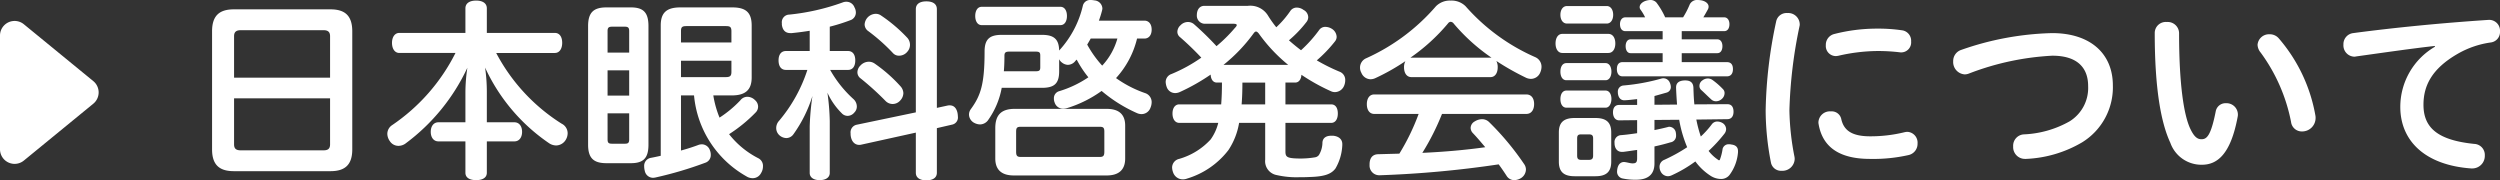
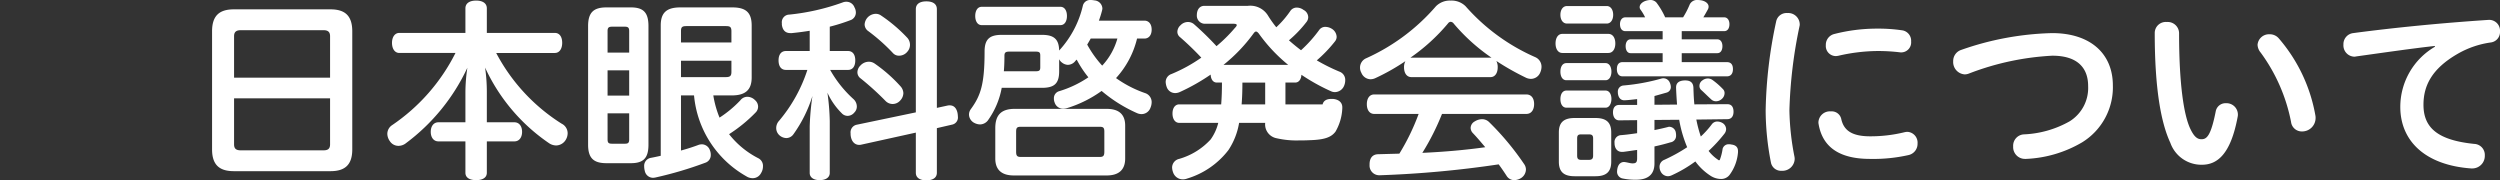
<svg xmlns="http://www.w3.org/2000/svg" width="256.76" height="18.52" viewBox="0 0 256.76 18.52">
  <rect x="0" y="0" width="256.76" height="18.52" fill="#333333" stroke="none" />
  <g transform="translate(-1473 -37.12)">
-     <path d="M17.18-13.66c0-1.6-.74-2.26-2.24-2.26H5.02c-1.5,0-2.24.66-2.24,2.26V-1.54C2.78.04,3.52.7,5.02.7h9.92c1.5,0,2.24-.66,2.24-2.24ZM5.04-8.9v-4.26c0-.46.24-.62.7-.62h8.48c.44,0,.68.16.68.62V-8.9Zm0,2.12H14.9v4.72c0,.48-.24.62-.68.62H5.74c-.46,0-.7-.14-.7-.62Zm22.74-4.66a19.54,19.54,0,0,1-6.52,7.42,1.078,1.078,0,0,0-.48.88,1.337,1.337,0,0,0,.26.76,1.049,1.049,0,0,0,.88.48,1.247,1.247,0,0,0,.78-.28A20.39,20.39,0,0,0,29-9.92a17.274,17.274,0,0,0-.2,2.48v3.12H26.02c-.46,0-.78.38-.78.98s.32.98.78.98H28.8V.86c0,.5.42.76,1.1.76S31,1.36,31,.86V-2.36h2.84c.46,0,.78-.38.78-.98s-.32-.98-.78-.98H31V-7.46a17.242,17.242,0,0,0-.18-2.48,19.006,19.006,0,0,0,6.56,7.76,1.351,1.351,0,0,0,.74.24,1.179,1.179,0,0,0,.96-.54,1.325,1.325,0,0,0,.22-.72,1.1,1.1,0,0,0-.62-.98,19.084,19.084,0,0,1-6.72-7.26h6.02c.5,0,.76-.46.76-1.04,0-.6-.26-1.02-.76-1.02H31v-2.52c0-.52-.42-.8-1.1-.8s-1.1.28-1.1.8v2.52H22.02c-.48,0-.76.44-.76,1.02,0,.6.28,1.04.76,1.04ZM56.16-7.08c1.36,0,2.04-.54,2.04-1.84v-5.34c0-1.36-.62-1.86-2-1.86H50.9c-1.4,0-2.04.5-2.04,1.86V-.88c-.36.08-.72.16-1.06.22a.832.832,0,0,0-.64.88,1.784,1.784,0,0,0,.06.44.87.87,0,0,0,.86.72,1.569,1.569,0,0,0,.28-.04,38.343,38.343,0,0,0,5.06-1.5A.825.825,0,0,0,54-.98a1.14,1.14,0,0,0-.08-.44.894.894,0,0,0-.82-.64,1.544,1.544,0,0,0-.3.04q-.87.33-1.86.6V-7.08h1.34a10.643,10.643,0,0,0,5.36,8.3,1.206,1.206,0,0,0,.66.2A.954.954,0,0,0,59.16.9a1.287,1.287,0,0,0,.2-.7.871.871,0,0,0-.46-.82A8.989,8.989,0,0,1,55.88-3.1a15.186,15.186,0,0,0,2.74-2.24.847.847,0,0,0,.24-.6.9.9,0,0,0-.32-.66,1.131,1.131,0,0,0-.78-.34.909.909,0,0,0-.72.36A11.609,11.609,0,0,1,54.9-4.8a10.188,10.188,0,0,1-.64-2.28Zm-.04-3.56V-9.5c0,.42-.14.54-.58.54h-4.6v-1.68Zm0-1.88H50.94v-1.16c0-.44.14-.52.58-.52h4.02c.44,0,.58.08.58.54ZM41.4-2.02c0,1.42.6,1.9,1.9,1.9h2.48c1.26,0,1.82-.48,1.82-1.9V-14.2c0-1.44-.56-1.92-1.82-1.92H43.3c-1.3,0-1.9.48-1.9,1.92Zm2-7.64h2.22v2.6H43.4Zm2.22,4.42v2.68c0,.4-.16.44-.48.44H43.9c-.34,0-.5-.04-.5-.44V-5.24Zm0-6.24H43.4V-13.7c0-.38.16-.44.5-.44h1.24c.32,0,.48.06.48.44Zm18.54-.16H61.72c-.5,0-.76.38-.76.96,0,.6.26.98.76.98h2.2a15.477,15.477,0,0,1-2.9,5.22,1.1,1.1,0,0,0-.3.74,1,1,0,0,0,.36.78,1.12,1.12,0,0,0,.68.26.9.9,0,0,0,.72-.38,13.706,13.706,0,0,0,1.96-3.94,27.248,27.248,0,0,0-.28,3.12V.88c0,.46.4.74,1.02.74.64,0,1.04-.28,1.04-.74V-4.44a24.279,24.279,0,0,0-.24-2.92,7.136,7.136,0,0,0,1.46,2.1.82.82,0,0,0,.62.28.9.9,0,0,0,.68-.34A.863.863,0,0,0,69-5.94a1.047,1.047,0,0,0-.32-.74A11.9,11.9,0,0,1,66.26-9.7H68.1c.48,0,.74-.38.74-.98,0-.58-.26-.96-.74-.96H66.22v-2.5a18.522,18.522,0,0,0,2.1-.66.826.826,0,0,0,.58-.8,1.071,1.071,0,0,0-.14-.52.877.877,0,0,0-.82-.58,1.045,1.045,0,0,0-.42.08,22.807,22.807,0,0,1-5.46,1.24.781.781,0,0,0-.76.88v.16c.08.6.4.86.88.86h.14c.6-.06,1.22-.14,1.84-.24ZM77.22-5.8V-15.94c0-.54-.42-.8-1.08-.8s-1.08.26-1.08.8v10.6L68.94-4.06a.8.8,0,0,0-.58.88,1.514,1.514,0,0,0,.02.3c.1.6.46.88.86.88a.75.75,0,0,0,.2-.02l5.62-1.24V.86c0,.52.42.78,1.08.78s1.08-.26,1.08-.78V-3.72l1.56-.36a.746.746,0,0,0,.6-.82,2.45,2.45,0,0,0-.04-.38c-.12-.56-.42-.78-.8-.78a.9.9,0,0,0-.22.02ZM71.5-15.28a.936.936,0,0,0-.56-.18,1.175,1.175,0,0,0-.82.36,1.164,1.164,0,0,0-.32.74.861.861,0,0,0,.38.68,18.891,18.891,0,0,1,2.52,2.24.823.823,0,0,0,.64.28,1.091,1.091,0,0,0,.84-.4,1.061,1.061,0,0,0,.28-.72,1.078,1.078,0,0,0-.26-.7A15.64,15.64,0,0,0,71.5-15.28Zm-.68,4.92a1.042,1.042,0,0,0-.58-.18,1.172,1.172,0,0,0-.86.38.993.993,0,0,0-.32.7.772.772,0,0,0,.34.64A28.753,28.753,0,0,1,71.96-6.5a1.015,1.015,0,0,0,.72.3,1.023,1.023,0,0,0,.76-.34,1.147,1.147,0,0,0,.34-.78A1.109,1.109,0,0,0,73.5-8,15.206,15.206,0,0,0,70.82-10.36Zm27.72-2.56c.42,0,.74-.32.74-.92s-.32-.92-.74-.92H93.86a9.989,9.989,0,0,0,.32-1.02,1,1,0,0,0,.04-.24.874.874,0,0,0-.82-.82,2.2,2.2,0,0,0-.36-.04.771.771,0,0,0-.82.56,10.2,10.2,0,0,1-2.36,4.54.351.351,0,0,0-.08.1c-.02-1.18-.54-1.62-1.76-1.62H83.88c-1.26,0-1.76.46-1.76,1.72,0,3.36-.4,4.52-1.42,5.92a.936.936,0,0,0-.18.56.993.993,0,0,0,.54.84,1.347,1.347,0,0,0,.6.16,1.045,1.045,0,0,0,.86-.5,8.262,8.262,0,0,0,1.36-3.26h4.14c1.26,0,1.76-.44,1.76-1.7V-10.8a.915.915,0,0,0,.28.34,1.043,1.043,0,0,0,.62.24,1,1,0,0,0,.78-.42l.12-.12a11.011,11.011,0,0,0,1.2,1.82A11,11,0,0,1,89.8-7.52a.746.746,0,0,0-.56.76,1.045,1.045,0,0,0,.08.42.893.893,0,0,0,.86.62,1.522,1.522,0,0,0,.42-.06,12.207,12.207,0,0,0,3.54-1.76,15.029,15.029,0,0,0,3.64,2.28,1.186,1.186,0,0,0,.46.1.978.978,0,0,0,.92-.66,1.488,1.488,0,0,0,.12-.56.969.969,0,0,0-.68-.94,11.722,11.722,0,0,1-2.98-1.54,9.211,9.211,0,0,0,2.16-4.06Zm-2.78,0a6.725,6.725,0,0,1-1.56,2.78,11.127,11.127,0,0,1-1.54-2.16c.12-.2.24-.4.36-.62ZM84.1-9.56c.04-.46.06-1.02.06-1.6,0-.34.14-.42.52-.42h2.66c.38,0,.5.06.5.4v1.22c0,.34-.12.4-.5.4ZM85.22-5.7c-1.38,0-2,.62-2,1.98V-.6c0,1.2.7,1.74,1.9,1.74h9.54c1.2,0,1.9-.54,1.9-1.74V-3.98c0-1.2-.7-1.72-1.9-1.72Zm.64,4.94c-.38,0-.5-.1-.5-.54V-3.36c0-.42.12-.5.5-.5h8.06c.38,0,.5.08.5.5V-1.3c0,.44-.12.54-.5.54ZM89.92-14.3c.42,0,.66-.4.66-.94s-.24-.94-.66-.94h-8.1c-.42,0-.66.4-.66.94s.24.94.66.94Zm14.78-1.98c-.52,0-.78.42-.78.96a.833.833,0,0,0,.78.88h2.98c.22,0,.34.04.34.14,0,.06-.06.16-.2.3a15.062,15.062,0,0,1-1.88,1.86,30.356,30.356,0,0,0-2.34-2.28.944.944,0,0,0-.6-.2,1.034,1.034,0,0,0-.74.32.935.935,0,0,0-.34.68.7.7,0,0,0,.28.56,29.779,29.779,0,0,1,2.18,2.1,15.863,15.863,0,0,1-3.06,1.68.869.869,0,0,0-.6.82,1.7,1.7,0,0,0,.1.5.919.919,0,0,0,.88.64,1.215,1.215,0,0,0,.5-.12,20.826,20.826,0,0,0,3.14-1.78c.02.48.24.82.64.82h.52c0,.74-.02,1.5-.08,2.24h-4.3c-.44,0-.7.38-.7.94s.26.96.7.96h4a4.948,4.948,0,0,1-.78,1.7,7.023,7.023,0,0,1-3.24,2,.917.917,0,0,0-.72.88,1.585,1.585,0,0,0,.1.5,1.053,1.053,0,0,0,1,.72,1.209,1.209,0,0,0,.44-.08,8.4,8.4,0,0,0,4.24-2.92,7.14,7.14,0,0,0,1.1-2.8h2.68V-.48a1.449,1.449,0,0,0,1.18,1.58,9.127,9.127,0,0,0,2.36.22c.32,0,.64,0,.98-.02,1.62-.04,2.28-.32,2.7-.88a5.183,5.183,0,0,0,.7-2.4v-.1c0-.48-.34-.8-.94-.86h-.2c-.54,0-.86.24-.9.68a2.527,2.527,0,0,1-.36,1.3.623.623,0,0,1-.42.24,9.024,9.024,0,0,1-1.64.12c-1.22-.02-1.38-.16-1.38-.72V-4.26h4.7c.44,0,.68-.4.68-.96,0-.58-.24-.94-.68-.94h-4.7V-8.4h1c.38,0,.62-.34.64-.8a20.061,20.061,0,0,0,3.06,1.7.9.9,0,0,0,.4.08,1.037,1.037,0,0,0,.92-.64,1.435,1.435,0,0,0,.12-.58.894.894,0,0,0-.54-.86,18.772,18.772,0,0,1-2.38-1.18,13.843,13.843,0,0,0,1.86-1.94.755.755,0,0,0,.18-.48,1.023,1.023,0,0,0-.46-.8,1.3,1.3,0,0,0-.68-.22.761.761,0,0,0-.64.3,13.559,13.559,0,0,1-1.88,2.1c-.42-.32-.84-.66-1.24-1.02a12.214,12.214,0,0,0,1.8-1.88.808.808,0,0,0,.18-.5.86.86,0,0,0-.48-.74,1.174,1.174,0,0,0-.68-.24.788.788,0,0,0-.66.32,9.8,9.8,0,0,1-1.46,1.7,11.573,11.573,0,0,1-.84-1.18,2.129,2.129,0,0,0-2.08-1.02Zm1.96,6.06a16.682,16.682,0,0,0,3.08-3.22c.1-.14.18-.2.26-.2s.16.06.28.2a16.451,16.451,0,0,0,3.02,3.22Zm4.28,1.82v2.24h-2.42c.06-.74.08-1.5.08-2.24Zm26.82,3.22c.52,0,.8-.42.8-1.02,0-.58-.28-.98-.8-.98H122.14c-.48,0-.76.4-.76,1s.28,1,.76,1h4.56a22.586,22.586,0,0,1-1.98,4.08l-2.2.06c-.56.02-.86.4-.86,1.04V.06a.994.994,0,0,0,1,1.06h.04A106.5,106.5,0,0,0,134.92,0c.3.4.58.82.84,1.22a.913.913,0,0,0,.76.4,1.351,1.351,0,0,0,.74-.24,1.074,1.074,0,0,0,.46-.86.968.968,0,0,0-.18-.54,27.877,27.877,0,0,0-3.6-4.32,1.027,1.027,0,0,0-.74-.3,1.434,1.434,0,0,0-.72.22.791.791,0,0,0-.44.68.8.8,0,0,0,.22.52c.44.46.86.96,1.28,1.46-2.14.3-4.3.48-6.46.58a25,25,0,0,0,2.02-4Zm-3.68-3.78c.48,0,.74-.44.74-1a1.342,1.342,0,0,0-.14-.66,26.612,26.612,0,0,0,3,1.7,1.219,1.219,0,0,0,.56.14,1.038,1.038,0,0,0,.96-.68,1.487,1.487,0,0,0,.12-.56,1.069,1.069,0,0,0-.62-.98,20.459,20.459,0,0,1-7.18-5.24,2.035,2.035,0,0,0-1.52-.58,2.019,2.019,0,0,0-1.52.58,20.637,20.637,0,0,1-7.16,5.34,1.04,1.04,0,0,0-.64.96,1.089,1.089,0,0,0,.14.54,1.04,1.04,0,0,0,.94.66,1.186,1.186,0,0,0,.46-.1,21.85,21.85,0,0,0,3.12-1.76,1.313,1.313,0,0,0-.14.64c0,.56.26,1,.76,1Zm-8.12-2h-.1a19.47,19.47,0,0,0,3.86-3.52.375.375,0,0,1,.26-.16.412.412,0,0,1,.32.18,19.323,19.323,0,0,0,3.88,3.5h-8.22Zm27.76-2.72h4.36c.34,0,.54-.28.54-.72,0-.4-.2-.7-.54-.7h-2.14q.27-.45.48-.84a.616.616,0,0,0,.06-.26c0-.28-.26-.54-.72-.64a2.733,2.733,0,0,0-.38-.04.839.839,0,0,0-.84.46,8.367,8.367,0,0,1-.68,1.32h-1.84a7.806,7.806,0,0,0-.9-1.52.825.825,0,0,0-.64-.26,1.7,1.7,0,0,0-.5.1c-.38.14-.58.4-.58.62a.4.4,0,0,0,.08.26,4.976,4.976,0,0,1,.48.8h-2.02c-.36,0-.56.3-.56.7,0,.44.2.72.56.72h3.82v.84h-3.3c-.3,0-.5.28-.5.7,0,.44.2.72.5.72h3.3v.92h-4.12c-.38,0-.58.26-.58.72,0,.44.2.74.58.74h10.72c.42,0,.62-.3.62-.74,0-.46-.2-.72-.62-.72h-4.64v-.92h3.66c.32,0,.52-.28.52-.72,0-.42-.2-.7-.52-.7h-3.66Zm-2.8,7.56v-.9c.44-.12.86-.24,1.28-.36a.583.583,0,0,0,.4-.6,1.068,1.068,0,0,0-.1-.4.705.705,0,0,0-.64-.46.75.75,0,0,0-.2.02,20.589,20.589,0,0,1-3.92.72.621.621,0,0,0-.58.68v.08c.04.48.28.76.66.76h.04c.44-.02.86-.08,1.28-.12v.6h-1.86c-.4,0-.62.28-.62.76,0,.46.22.82.64.82l1.84-.02V-3.2c-.56.08-1.12.16-1.66.2a.706.706,0,0,0-.66.8v.1c.04.54.34.82.76.82h.12c.5-.06.96-.14,1.44-.2v.84c0,.44-.12.54-.48.54-.22,0-.58-.12-.84-.14h-.04c-.22,0-.54.12-.66.64a1.776,1.776,0,0,0-.04.3.707.707,0,0,0,.52.74,6.333,6.333,0,0,0,1.42.14c1.24,0,1.9-.54,1.9-1.68V-1.84c.56-.12,1.1-.26,1.64-.42a.673.673,0,0,0,.58-.7,1.23,1.23,0,0,0-.02-.26.7.7,0,0,0-.66-.64.34.34,0,0,0-.14.02c-.46.12-.92.22-1.4.32V-4.56l2.54-.02a12.653,12.653,0,0,0,.82,2.82,17.075,17.075,0,0,1-2.36,1.3.76.76,0,0,0-.48.72,1.065,1.065,0,0,0,.12.48.851.851,0,0,0,.74.48.984.984,0,0,0,.4-.1A13.443,13.443,0,0,0,155.12-.3a5.91,5.91,0,0,0,1.54,1.46,2.007,2.007,0,0,0,1.06.34,1.092,1.092,0,0,0,.9-.4,4.494,4.494,0,0,0,.88-2.34v-.12c0-.34-.16-.62-.7-.68a.554.554,0,0,0-.18-.02.638.638,0,0,0-.7.46,5.124,5.124,0,0,1-.26,1.06c-.02.08-.06.12-.1.12a.173.173,0,0,1-.12-.06,4.083,4.083,0,0,1-.96-.9,14.817,14.817,0,0,0,1.62-1.76.8.8,0,0,0,.18-.48.757.757,0,0,0-.36-.62,1.119,1.119,0,0,0-.54-.16.7.7,0,0,0-.58.3,9.229,9.229,0,0,1-1.12,1.24,13.11,13.11,0,0,1-.46-1.74l3.18-.04c.42,0,.64-.3.64-.76v-.06c-.02-.48-.24-.72-.64-.72l-3.38.02c-.06-.54-.08-1.1-.1-1.72-.02-.5-.3-.74-.84-.74h-.06c-.56.02-.88.24-.88.72v.04c.02.6.06,1.18.1,1.72Zm5.94-2.56a.835.835,0,0,0-.46-.14.916.916,0,0,0-.56.2.668.668,0,0,0-.3.56.545.545,0,0,0,.18.42c.44.4.6.58,1.02.96a.708.708,0,0,0,.52.2.872.872,0,0,0,.58-.24.8.8,0,0,0,.28-.58.556.556,0,0,0-.16-.42A7.677,7.677,0,0,0,156.86-8.68Zm-10.68-2.76c.48,0,.72-.44.72-.98s-.24-.98-.72-.98h-4.72c-.46,0-.7.44-.7.98s.24.98.7.98Zm-.28,2.8c.38,0,.6-.4.6-.88s-.22-.88-.6-.88h-4.02c-.42,0-.62.4-.62.88s.2.88.62.88Zm0,2.82c.38,0,.6-.42.6-.9s-.22-.86-.6-.86h-4.02c-.42,0-.62.4-.62.88s.2.88.62.88Zm.12-8.64c.4,0,.66-.38.66-.9s-.26-.9-.66-.9h-4.08c-.42,0-.68.38-.68.9s.26.9.68.9Zm.46,11.18c0-1.04-.52-1.48-1.62-1.48h-2.14c-1.1,0-1.62.44-1.62,1.48v3c0,1.06.52,1.5,1.62,1.5h2.14c1.1,0,1.62-.44,1.62-1.5ZM144.62-.9c0,.34-.14.44-.46.44h-.74c-.32,0-.44-.1-.44-.44V-2.66c0-.34.12-.42.44-.42h.74c.32,0,.46.08.46.42Zm18.8-13.78a46.639,46.639,0,0,0-1.08,9.12,28.121,28.121,0,0,0,.54,5.36,1.051,1.051,0,0,0,1.1.86,1.258,1.258,0,0,0,1.34-1.18,1.14,1.14,0,0,0-.02-.26,26.5,26.5,0,0,1-.52-4.78,47.553,47.553,0,0,1,1.04-8.64.681.681,0,0,0,.02-.2,1.184,1.184,0,0,0-1.28-1.14A1.084,1.084,0,0,0,163.42-14.68ZM176.6-3.3a14.622,14.622,0,0,1-3.52.42c-1.82,0-2.72-.56-2.98-1.8a1,1,0,0,0-1.06-.76,1.177,1.177,0,0,0-1.28,1.1.9.9,0,0,0,.02.22c.42,2.4,2.2,3.56,5.28,3.56a16.362,16.362,0,0,0,3.98-.4,1.179,1.179,0,0,0,.9-1.18,1.11,1.11,0,0,0-1.04-1.2A1.544,1.544,0,0,0,176.6-3.3Zm-7.24-10.08a1.139,1.139,0,0,0-.84,1.14,1.035,1.035,0,0,0,1.02,1.12,1.544,1.544,0,0,0,.3-.04,18.344,18.344,0,0,1,3.94-.48,18.65,18.65,0,0,1,2.4.14h.14a1.025,1.025,0,0,0,.96-1.12,1.082,1.082,0,0,0-.88-1.14,16.746,16.746,0,0,0-2.6-.18A17.661,17.661,0,0,0,169.36-13.38Zm13.08,1.62a1.2,1.2,0,0,0-.84,1.18,1.271,1.271,0,0,0,1.18,1.34,1.185,1.185,0,0,0,.42-.08,27.718,27.718,0,0,1,8.58-1.84c2.64,0,3.68,1.3,3.68,3.12a4.031,4.031,0,0,1-1.9,3.62,10.426,10.426,0,0,1-4.68,1.34,1.166,1.166,0,0,0-1.12,1.24,1.212,1.212,0,0,0,1.22,1.28h.1a12.374,12.374,0,0,0,5.76-1.7A6.637,6.637,0,0,0,198-8.1c0-3.28-2.32-5.38-6.24-5.38A30.2,30.2,0,0,0,182.44-11.76ZM202.3-13.5c0,5.72.64,9.22,1.6,11.28A3.382,3.382,0,0,0,207.14.04c1.56,0,2.96-1.04,3.68-4.94a.974.974,0,0,0,.02-.24,1.168,1.168,0,0,0-1.22-1.14,1.024,1.024,0,0,0-1.06.86c-.5,2.5-.92,2.84-1.46,2.84-.4,0-.74-.22-1.14-1.06-.68-1.42-1.16-4.64-1.16-9.84a1.166,1.166,0,0,0-1.26-1.14A1.133,1.133,0,0,0,202.3-13.5Zm10.88,2.02a17.749,17.749,0,0,1,3.12,7.12,1.107,1.107,0,0,0,1.12.98,1.38,1.38,0,0,0,1.4-1.36,1.23,1.23,0,0,0-.02-.28,16.473,16.473,0,0,0-3.76-7.92,1.209,1.209,0,0,0-.94-.42,1.179,1.179,0,0,0-1.24,1.08A1.329,1.329,0,0,0,213.18-11.48Zm17.9-.6a7.15,7.15,0,0,0-3.56,6.18c0,3.48,2.54,5.98,7.28,6.32h.12A1.287,1.287,0,0,0,236.2-.92a1.129,1.129,0,0,0-1.08-1.18c-3.76-.38-5.22-1.66-5.22-4.02,0-1.96.86-3.72,3.56-5.26a9.427,9.427,0,0,1,3.36-1.14,1.079,1.079,0,0,0,.94-1.12,1.115,1.115,0,0,0-1.08-1.2h-.06c-4.86.32-9.74.8-13.94,1.36a1.142,1.142,0,0,0-1,1.18,1.155,1.155,0,0,0,1.1,1.24.554.554,0,0,0,.18-.02c3.3-.46,5.78-.82,8.1-1.08Z" transform="translate(1492 54)" fill="#fff" />
-     <path d="M7.839,1.419a1.5,1.5,0,0,1,2.322,0L16,8.55A1.5,1.5,0,0,1,14.835,11H3.165A1.5,1.5,0,0,1,2,8.55Z" transform="translate(1484 37.611) rotate(90)" fill="#fff" />
+     <path d="M17.18-13.66c0-1.6-.74-2.26-2.24-2.26H5.02c-1.5,0-2.24.66-2.24,2.26V-1.54C2.78.04,3.52.7,5.02.7h9.92c1.5,0,2.24-.66,2.24-2.24ZM5.04-8.9v-4.26c0-.46.24-.62.7-.62h8.48c.44,0,.68.16.68.62V-8.9Zm0,2.12H14.9v4.72c0,.48-.24.62-.68.62H5.74c-.46,0-.7-.14-.7-.62Zm22.74-4.66a19.54,19.54,0,0,1-6.52,7.42,1.078,1.078,0,0,0-.48.88,1.337,1.337,0,0,0,.26.76,1.049,1.049,0,0,0,.88.48,1.247,1.247,0,0,0,.78-.28A20.39,20.39,0,0,0,29-9.92a17.274,17.274,0,0,0-.2,2.48v3.12H26.02c-.46,0-.78.38-.78.98s.32.98.78.98H28.8V.86c0,.5.42.76,1.1.76S31,1.36,31,.86V-2.36h2.84c.46,0,.78-.38.78-.98s-.32-.98-.78-.98H31V-7.46a17.242,17.242,0,0,0-.18-2.48,19.006,19.006,0,0,0,6.56,7.76,1.351,1.351,0,0,0,.74.24,1.179,1.179,0,0,0,.96-.54,1.325,1.325,0,0,0,.22-.72,1.1,1.1,0,0,0-.62-.98,19.084,19.084,0,0,1-6.72-7.26h6.02c.5,0,.76-.46.76-1.04,0-.6-.26-1.02-.76-1.02H31v-2.52c0-.52-.42-.8-1.1-.8s-1.1.28-1.1.8v2.52H22.02c-.48,0-.76.44-.76,1.02,0,.6.28,1.04.76,1.04ZM56.16-7.08c1.36,0,2.04-.54,2.04-1.84v-5.34c0-1.36-.62-1.86-2-1.86H50.9c-1.4,0-2.04.5-2.04,1.86V-.88c-.36.08-.72.16-1.06.22a.832.832,0,0,0-.64.88,1.784,1.784,0,0,0,.06.44.87.87,0,0,0,.86.72,1.569,1.569,0,0,0,.28-.04,38.343,38.343,0,0,0,5.06-1.5A.825.825,0,0,0,54-.98a1.14,1.14,0,0,0-.08-.44.894.894,0,0,0-.82-.64,1.544,1.544,0,0,0-.3.04q-.87.33-1.86.6V-7.08h1.34a10.643,10.643,0,0,0,5.36,8.3,1.206,1.206,0,0,0,.66.2A.954.954,0,0,0,59.16.9a1.287,1.287,0,0,0,.2-.7.871.871,0,0,0-.46-.82A8.989,8.989,0,0,1,55.88-3.1a15.186,15.186,0,0,0,2.74-2.24.847.847,0,0,0,.24-.6.9.9,0,0,0-.32-.66,1.131,1.131,0,0,0-.78-.34.909.909,0,0,0-.72.36A11.609,11.609,0,0,1,54.9-4.8a10.188,10.188,0,0,1-.64-2.28Zm-.04-3.56V-9.5c0,.42-.14.54-.58.54h-4.6v-1.68Zm0-1.88H50.94v-1.16c0-.44.14-.52.58-.52h4.02c.44,0,.58.08.58.54ZM41.4-2.02c0,1.42.6,1.9,1.9,1.9h2.48c1.26,0,1.82-.48,1.82-1.9V-14.2c0-1.44-.56-1.92-1.82-1.92H43.3c-1.3,0-1.9.48-1.9,1.92Zm2-7.64h2.22v2.6H43.4Zm2.22,4.42v2.68c0,.4-.16.44-.48.44H43.9c-.34,0-.5-.04-.5-.44V-5.24Zm0-6.24H43.4V-13.7c0-.38.16-.44.5-.44h1.24c.32,0,.48.06.48.44Zm18.54-.16H61.72c-.5,0-.76.38-.76.96,0,.6.26.98.76.98h2.2a15.477,15.477,0,0,1-2.9,5.22,1.1,1.1,0,0,0-.3.74,1,1,0,0,0,.36.78,1.12,1.12,0,0,0,.68.26.9.9,0,0,0,.72-.38,13.706,13.706,0,0,0,1.96-3.94,27.248,27.248,0,0,0-.28,3.12V.88c0,.46.4.74,1.02.74.64,0,1.04-.28,1.04-.74V-4.44a24.279,24.279,0,0,0-.24-2.92,7.136,7.136,0,0,0,1.46,2.1.82.82,0,0,0,.62.28.9.9,0,0,0,.68-.34A.863.863,0,0,0,69-5.94a1.047,1.047,0,0,0-.32-.74A11.9,11.9,0,0,1,66.26-9.7H68.1c.48,0,.74-.38.74-.98,0-.58-.26-.96-.74-.96H66.22v-2.5a18.522,18.522,0,0,0,2.1-.66.826.826,0,0,0,.58-.8,1.071,1.071,0,0,0-.14-.52.877.877,0,0,0-.82-.58,1.045,1.045,0,0,0-.42.08,22.807,22.807,0,0,1-5.46,1.24.781.781,0,0,0-.76.88v.16c.08.6.4.86.88.86h.14c.6-.06,1.22-.14,1.84-.24ZM77.22-5.8V-15.94c0-.54-.42-.8-1.08-.8s-1.08.26-1.08.8v10.6L68.94-4.06a.8.8,0,0,0-.58.88,1.514,1.514,0,0,0,.02.3c.1.6.46.88.86.88a.75.75,0,0,0,.2-.02l5.62-1.24V.86c0,.52.42.78,1.08.78s1.08-.26,1.08-.78V-3.72l1.56-.36a.746.746,0,0,0,.6-.82,2.45,2.45,0,0,0-.04-.38c-.12-.56-.42-.78-.8-.78a.9.9,0,0,0-.22.02ZM71.5-15.28a.936.936,0,0,0-.56-.18,1.175,1.175,0,0,0-.82.36,1.164,1.164,0,0,0-.32.74.861.861,0,0,0,.38.68,18.891,18.891,0,0,1,2.52,2.24.823.823,0,0,0,.64.28,1.091,1.091,0,0,0,.84-.4,1.061,1.061,0,0,0,.28-.72,1.078,1.078,0,0,0-.26-.7A15.64,15.64,0,0,0,71.5-15.28Zm-.68,4.92a1.042,1.042,0,0,0-.58-.18,1.172,1.172,0,0,0-.86.38.993.993,0,0,0-.32.7.772.772,0,0,0,.34.64A28.753,28.753,0,0,1,71.96-6.5a1.015,1.015,0,0,0,.72.3,1.023,1.023,0,0,0,.76-.34,1.147,1.147,0,0,0,.34-.78A1.109,1.109,0,0,0,73.5-8,15.206,15.206,0,0,0,70.82-10.36Zm27.72-2.56c.42,0,.74-.32.74-.92s-.32-.92-.74-.92H93.86a9.989,9.989,0,0,0,.32-1.02,1,1,0,0,0,.04-.24.874.874,0,0,0-.82-.82,2.2,2.2,0,0,0-.36-.04.771.771,0,0,0-.82.56,10.2,10.2,0,0,1-2.36,4.54.351.351,0,0,0-.08.1c-.02-1.18-.54-1.62-1.76-1.62H83.88c-1.26,0-1.76.46-1.76,1.72,0,3.36-.4,4.52-1.42,5.92a.936.936,0,0,0-.18.56.993.993,0,0,0,.54.84,1.347,1.347,0,0,0,.6.16,1.045,1.045,0,0,0,.86-.5,8.262,8.262,0,0,0,1.36-3.26h4.14c1.26,0,1.76-.44,1.76-1.7V-10.8a.915.915,0,0,0,.28.34,1.043,1.043,0,0,0,.62.24,1,1,0,0,0,.78-.42l.12-.12a11.011,11.011,0,0,0,1.2,1.82A11,11,0,0,1,89.8-7.52a.746.746,0,0,0-.56.76,1.045,1.045,0,0,0,.08.42.893.893,0,0,0,.86.62,1.522,1.522,0,0,0,.42-.06,12.207,12.207,0,0,0,3.54-1.76,15.029,15.029,0,0,0,3.64,2.28,1.186,1.186,0,0,0,.46.1.978.978,0,0,0,.92-.66,1.488,1.488,0,0,0,.12-.56.969.969,0,0,0-.68-.94,11.722,11.722,0,0,1-2.98-1.54,9.211,9.211,0,0,0,2.16-4.06Zm-2.78,0a6.725,6.725,0,0,1-1.56,2.78,11.127,11.127,0,0,1-1.54-2.16c.12-.2.24-.4.36-.62ZM84.1-9.56c.04-.46.06-1.02.06-1.6,0-.34.14-.42.52-.42h2.66c.38,0,.5.06.5.4v1.22c0,.34-.12.4-.5.4ZM85.22-5.7c-1.38,0-2,.62-2,1.98V-.6c0,1.2.7,1.74,1.9,1.74h9.54c1.2,0,1.9-.54,1.9-1.74V-3.98c0-1.2-.7-1.72-1.9-1.72Zm.64,4.94c-.38,0-.5-.1-.5-.54V-3.36c0-.42.12-.5.5-.5h8.06c.38,0,.5.08.5.5V-1.3c0,.44-.12.54-.5.54ZM89.92-14.3c.42,0,.66-.4.66-.94s-.24-.94-.66-.94h-8.1c-.42,0-.66.4-.66.94s.24.94.66.94Zm14.78-1.98c-.52,0-.78.42-.78.96a.833.833,0,0,0,.78.88h2.98c.22,0,.34.04.34.14,0,.06-.06.16-.2.3a15.062,15.062,0,0,1-1.88,1.86,30.356,30.356,0,0,0-2.34-2.28.944.944,0,0,0-.6-.2,1.034,1.034,0,0,0-.74.32.935.935,0,0,0-.34.68.7.7,0,0,0,.28.56,29.779,29.779,0,0,1,2.18,2.1,15.863,15.863,0,0,1-3.06,1.68.869.869,0,0,0-.6.82,1.7,1.7,0,0,0,.1.5.919.919,0,0,0,.88.64,1.215,1.215,0,0,0,.5-.12,20.826,20.826,0,0,0,3.14-1.78c.02.48.24.82.64.82h.52c0,.74-.02,1.5-.08,2.24h-4.3c-.44,0-.7.38-.7.94s.26.96.7.96h4a4.948,4.948,0,0,1-.78,1.7,7.023,7.023,0,0,1-3.24,2,.917.917,0,0,0-.72.88,1.585,1.585,0,0,0,.1.5,1.053,1.053,0,0,0,1,.72,1.209,1.209,0,0,0,.44-.08,8.4,8.4,0,0,0,4.24-2.92,7.14,7.14,0,0,0,1.1-2.8h2.68a1.449,1.449,0,0,0,1.18,1.58,9.127,9.127,0,0,0,2.36.22c.32,0,.64,0,.98-.02,1.62-.04,2.28-.32,2.7-.88a5.183,5.183,0,0,0,.7-2.4v-.1c0-.48-.34-.8-.94-.86h-.2c-.54,0-.86.24-.9.68a2.527,2.527,0,0,1-.36,1.3.623.623,0,0,1-.42.24,9.024,9.024,0,0,1-1.64.12c-1.22-.02-1.38-.16-1.38-.72V-4.26h4.7c.44,0,.68-.4.68-.96,0-.58-.24-.94-.68-.94h-4.7V-8.4h1c.38,0,.62-.34.64-.8a20.061,20.061,0,0,0,3.06,1.7.9.9,0,0,0,.4.08,1.037,1.037,0,0,0,.92-.64,1.435,1.435,0,0,0,.12-.58.894.894,0,0,0-.54-.86,18.772,18.772,0,0,1-2.38-1.18,13.843,13.843,0,0,0,1.86-1.94.755.755,0,0,0,.18-.48,1.023,1.023,0,0,0-.46-.8,1.3,1.3,0,0,0-.68-.22.761.761,0,0,0-.64.3,13.559,13.559,0,0,1-1.88,2.1c-.42-.32-.84-.66-1.24-1.02a12.214,12.214,0,0,0,1.8-1.88.808.808,0,0,0,.18-.5.86.86,0,0,0-.48-.74,1.174,1.174,0,0,0-.68-.24.788.788,0,0,0-.66.32,9.8,9.8,0,0,1-1.46,1.7,11.573,11.573,0,0,1-.84-1.18,2.129,2.129,0,0,0-2.08-1.02Zm1.96,6.06a16.682,16.682,0,0,0,3.08-3.22c.1-.14.18-.2.26-.2s.16.06.28.2a16.451,16.451,0,0,0,3.02,3.22Zm4.28,1.82v2.24h-2.42c.06-.74.08-1.5.08-2.24Zm26.82,3.22c.52,0,.8-.42.8-1.02,0-.58-.28-.98-.8-.98H122.14c-.48,0-.76.4-.76,1s.28,1,.76,1h4.56a22.586,22.586,0,0,1-1.98,4.08l-2.2.06c-.56.02-.86.4-.86,1.04V.06a.994.994,0,0,0,1,1.06h.04A106.5,106.5,0,0,0,134.92,0c.3.4.58.82.84,1.22a.913.913,0,0,0,.76.4,1.351,1.351,0,0,0,.74-.24,1.074,1.074,0,0,0,.46-.86.968.968,0,0,0-.18-.54,27.877,27.877,0,0,0-3.6-4.32,1.027,1.027,0,0,0-.74-.3,1.434,1.434,0,0,0-.72.22.791.791,0,0,0-.44.68.8.8,0,0,0,.22.52c.44.46.86.96,1.28,1.46-2.14.3-4.3.48-6.46.58a25,25,0,0,0,2.02-4Zm-3.68-3.78c.48,0,.74-.44.74-1a1.342,1.342,0,0,0-.14-.66,26.612,26.612,0,0,0,3,1.7,1.219,1.219,0,0,0,.56.14,1.038,1.038,0,0,0,.96-.68,1.487,1.487,0,0,0,.12-.56,1.069,1.069,0,0,0-.62-.98,20.459,20.459,0,0,1-7.18-5.24,2.035,2.035,0,0,0-1.52-.58,2.019,2.019,0,0,0-1.52.58,20.637,20.637,0,0,1-7.16,5.34,1.04,1.04,0,0,0-.64.96,1.089,1.089,0,0,0,.14.54,1.04,1.04,0,0,0,.94.66,1.186,1.186,0,0,0,.46-.1,21.85,21.85,0,0,0,3.12-1.76,1.313,1.313,0,0,0-.14.64c0,.56.26,1,.76,1Zm-8.12-2h-.1a19.47,19.47,0,0,0,3.86-3.52.375.375,0,0,1,.26-.16.412.412,0,0,1,.32.18,19.323,19.323,0,0,0,3.88,3.5h-8.22Zm27.76-2.72h4.36c.34,0,.54-.28.54-.72,0-.4-.2-.7-.54-.7h-2.14q.27-.45.48-.84a.616.616,0,0,0,.06-.26c0-.28-.26-.54-.72-.64a2.733,2.733,0,0,0-.38-.04.839.839,0,0,0-.84.46,8.367,8.367,0,0,1-.68,1.32h-1.84a7.806,7.806,0,0,0-.9-1.52.825.825,0,0,0-.64-.26,1.7,1.7,0,0,0-.5.1c-.38.14-.58.4-.58.62a.4.4,0,0,0,.08.26,4.976,4.976,0,0,1,.48.8h-2.02c-.36,0-.56.3-.56.7,0,.44.2.72.56.72h3.82v.84h-3.3c-.3,0-.5.28-.5.7,0,.44.2.72.5.72h3.3v.92h-4.12c-.38,0-.58.26-.58.72,0,.44.2.74.58.74h10.72c.42,0,.62-.3.62-.74,0-.46-.2-.72-.62-.72h-4.64v-.92h3.66c.32,0,.52-.28.52-.72,0-.42-.2-.7-.52-.7h-3.66Zm-2.8,7.56v-.9c.44-.12.86-.24,1.28-.36a.583.583,0,0,0,.4-.6,1.068,1.068,0,0,0-.1-.4.705.705,0,0,0-.64-.46.75.75,0,0,0-.2.02,20.589,20.589,0,0,1-3.92.72.621.621,0,0,0-.58.68v.08c.04.48.28.76.66.76h.04c.44-.02.86-.08,1.28-.12v.6h-1.86c-.4,0-.62.28-.62.76,0,.46.22.82.64.82l1.84-.02V-3.2c-.56.08-1.12.16-1.66.2a.706.706,0,0,0-.66.8v.1c.04.54.34.82.76.82h.12c.5-.06.96-.14,1.44-.2v.84c0,.44-.12.54-.48.54-.22,0-.58-.12-.84-.14h-.04c-.22,0-.54.12-.66.64a1.776,1.776,0,0,0-.04.3.707.707,0,0,0,.52.74,6.333,6.333,0,0,0,1.42.14c1.24,0,1.9-.54,1.9-1.68V-1.84c.56-.12,1.1-.26,1.64-.42a.673.673,0,0,0,.58-.7,1.23,1.23,0,0,0-.02-.26.7.7,0,0,0-.66-.64.34.34,0,0,0-.14.02c-.46.12-.92.22-1.4.32V-4.56l2.54-.02a12.653,12.653,0,0,0,.82,2.82,17.075,17.075,0,0,1-2.36,1.3.76.76,0,0,0-.48.72,1.065,1.065,0,0,0,.12.48.851.851,0,0,0,.74.48.984.984,0,0,0,.4-.1A13.443,13.443,0,0,0,155.12-.3a5.91,5.91,0,0,0,1.54,1.46,2.007,2.007,0,0,0,1.06.34,1.092,1.092,0,0,0,.9-.4,4.494,4.494,0,0,0,.88-2.34v-.12c0-.34-.16-.62-.7-.68a.554.554,0,0,0-.18-.02.638.638,0,0,0-.7.46,5.124,5.124,0,0,1-.26,1.06c-.02.08-.06.12-.1.12a.173.173,0,0,1-.12-.06,4.083,4.083,0,0,1-.96-.9,14.817,14.817,0,0,0,1.62-1.76.8.8,0,0,0,.18-.48.757.757,0,0,0-.36-.62,1.119,1.119,0,0,0-.54-.16.7.7,0,0,0-.58.3,9.229,9.229,0,0,1-1.12,1.24,13.11,13.11,0,0,1-.46-1.74l3.18-.04c.42,0,.64-.3.64-.76v-.06c-.02-.48-.24-.72-.64-.72l-3.38.02c-.06-.54-.08-1.1-.1-1.72-.02-.5-.3-.74-.84-.74h-.06c-.56.02-.88.24-.88.72v.04c.02.6.06,1.18.1,1.72Zm5.94-2.56a.835.835,0,0,0-.46-.14.916.916,0,0,0-.56.2.668.668,0,0,0-.3.56.545.545,0,0,0,.18.42c.44.4.6.58,1.02.96a.708.708,0,0,0,.52.2.872.872,0,0,0,.58-.24.8.8,0,0,0,.28-.58.556.556,0,0,0-.16-.42A7.677,7.677,0,0,0,156.86-8.68Zm-10.68-2.76c.48,0,.72-.44.72-.98s-.24-.98-.72-.98h-4.72c-.46,0-.7.44-.7.98s.24.98.7.98Zm-.28,2.8c.38,0,.6-.4.6-.88s-.22-.88-.6-.88h-4.02c-.42,0-.62.4-.62.88s.2.88.62.88Zm0,2.82c.38,0,.6-.42.6-.9s-.22-.86-.6-.86h-4.02c-.42,0-.62.4-.62.88s.2.88.62.88Zm.12-8.64c.4,0,.66-.38.66-.9s-.26-.9-.66-.9h-4.08c-.42,0-.68.38-.68.9s.26.9.68.9Zm.46,11.18c0-1.04-.52-1.48-1.62-1.48h-2.14c-1.1,0-1.62.44-1.62,1.48v3c0,1.06.52,1.5,1.62,1.5h2.14c1.1,0,1.62-.44,1.62-1.5ZM144.62-.9c0,.34-.14.44-.46.44h-.74c-.32,0-.44-.1-.44-.44V-2.66c0-.34.12-.42.44-.42h.74c.32,0,.46.08.46.42Zm18.8-13.78a46.639,46.639,0,0,0-1.08,9.12,28.121,28.121,0,0,0,.54,5.36,1.051,1.051,0,0,0,1.1.86,1.258,1.258,0,0,0,1.34-1.18,1.14,1.14,0,0,0-.02-.26,26.5,26.5,0,0,1-.52-4.78,47.553,47.553,0,0,1,1.04-8.64.681.681,0,0,0,.02-.2,1.184,1.184,0,0,0-1.28-1.14A1.084,1.084,0,0,0,163.42-14.68ZM176.6-3.3a14.622,14.622,0,0,1-3.52.42c-1.82,0-2.72-.56-2.98-1.8a1,1,0,0,0-1.06-.76,1.177,1.177,0,0,0-1.28,1.1.9.9,0,0,0,.02.22c.42,2.4,2.2,3.56,5.28,3.56a16.362,16.362,0,0,0,3.98-.4,1.179,1.179,0,0,0,.9-1.18,1.11,1.11,0,0,0-1.04-1.2A1.544,1.544,0,0,0,176.6-3.3Zm-7.24-10.08a1.139,1.139,0,0,0-.84,1.14,1.035,1.035,0,0,0,1.02,1.12,1.544,1.544,0,0,0,.3-.04,18.344,18.344,0,0,1,3.94-.48,18.65,18.65,0,0,1,2.4.14h.14a1.025,1.025,0,0,0,.96-1.12,1.082,1.082,0,0,0-.88-1.14,16.746,16.746,0,0,0-2.6-.18A17.661,17.661,0,0,0,169.36-13.38Zm13.08,1.62a1.2,1.2,0,0,0-.84,1.18,1.271,1.271,0,0,0,1.18,1.34,1.185,1.185,0,0,0,.42-.08,27.718,27.718,0,0,1,8.58-1.84c2.64,0,3.68,1.3,3.68,3.12a4.031,4.031,0,0,1-1.9,3.62,10.426,10.426,0,0,1-4.68,1.34,1.166,1.166,0,0,0-1.12,1.24,1.212,1.212,0,0,0,1.22,1.28h.1a12.374,12.374,0,0,0,5.76-1.7A6.637,6.637,0,0,0,198-8.1c0-3.28-2.32-5.38-6.24-5.38A30.2,30.2,0,0,0,182.44-11.76ZM202.3-13.5c0,5.72.64,9.22,1.6,11.28A3.382,3.382,0,0,0,207.14.04c1.56,0,2.96-1.04,3.68-4.94a.974.974,0,0,0,.02-.24,1.168,1.168,0,0,0-1.22-1.14,1.024,1.024,0,0,0-1.06.86c-.5,2.5-.92,2.84-1.46,2.84-.4,0-.74-.22-1.14-1.06-.68-1.42-1.16-4.64-1.16-9.84a1.166,1.166,0,0,0-1.26-1.14A1.133,1.133,0,0,0,202.3-13.5Zm10.88,2.02a17.749,17.749,0,0,1,3.12,7.12,1.107,1.107,0,0,0,1.12.98,1.38,1.38,0,0,0,1.4-1.36,1.23,1.23,0,0,0-.02-.28,16.473,16.473,0,0,0-3.76-7.92,1.209,1.209,0,0,0-.94-.42,1.179,1.179,0,0,0-1.24,1.08A1.329,1.329,0,0,0,213.18-11.48Zm17.9-.6a7.15,7.15,0,0,0-3.56,6.18c0,3.48,2.54,5.98,7.28,6.32h.12A1.287,1.287,0,0,0,236.2-.92a1.129,1.129,0,0,0-1.08-1.18c-3.76-.38-5.22-1.66-5.22-4.02,0-1.96.86-3.72,3.56-5.26a9.427,9.427,0,0,1,3.36-1.14,1.079,1.079,0,0,0,.94-1.12,1.115,1.115,0,0,0-1.08-1.2h-.06c-4.86.32-9.74.8-13.94,1.36a1.142,1.142,0,0,0-1,1.18,1.155,1.155,0,0,0,1.1,1.24.554.554,0,0,0,.18-.02c3.3-.46,5.78-.82,8.1-1.08Z" transform="translate(1492 54)" fill="#fff" />
  </g>
</svg>